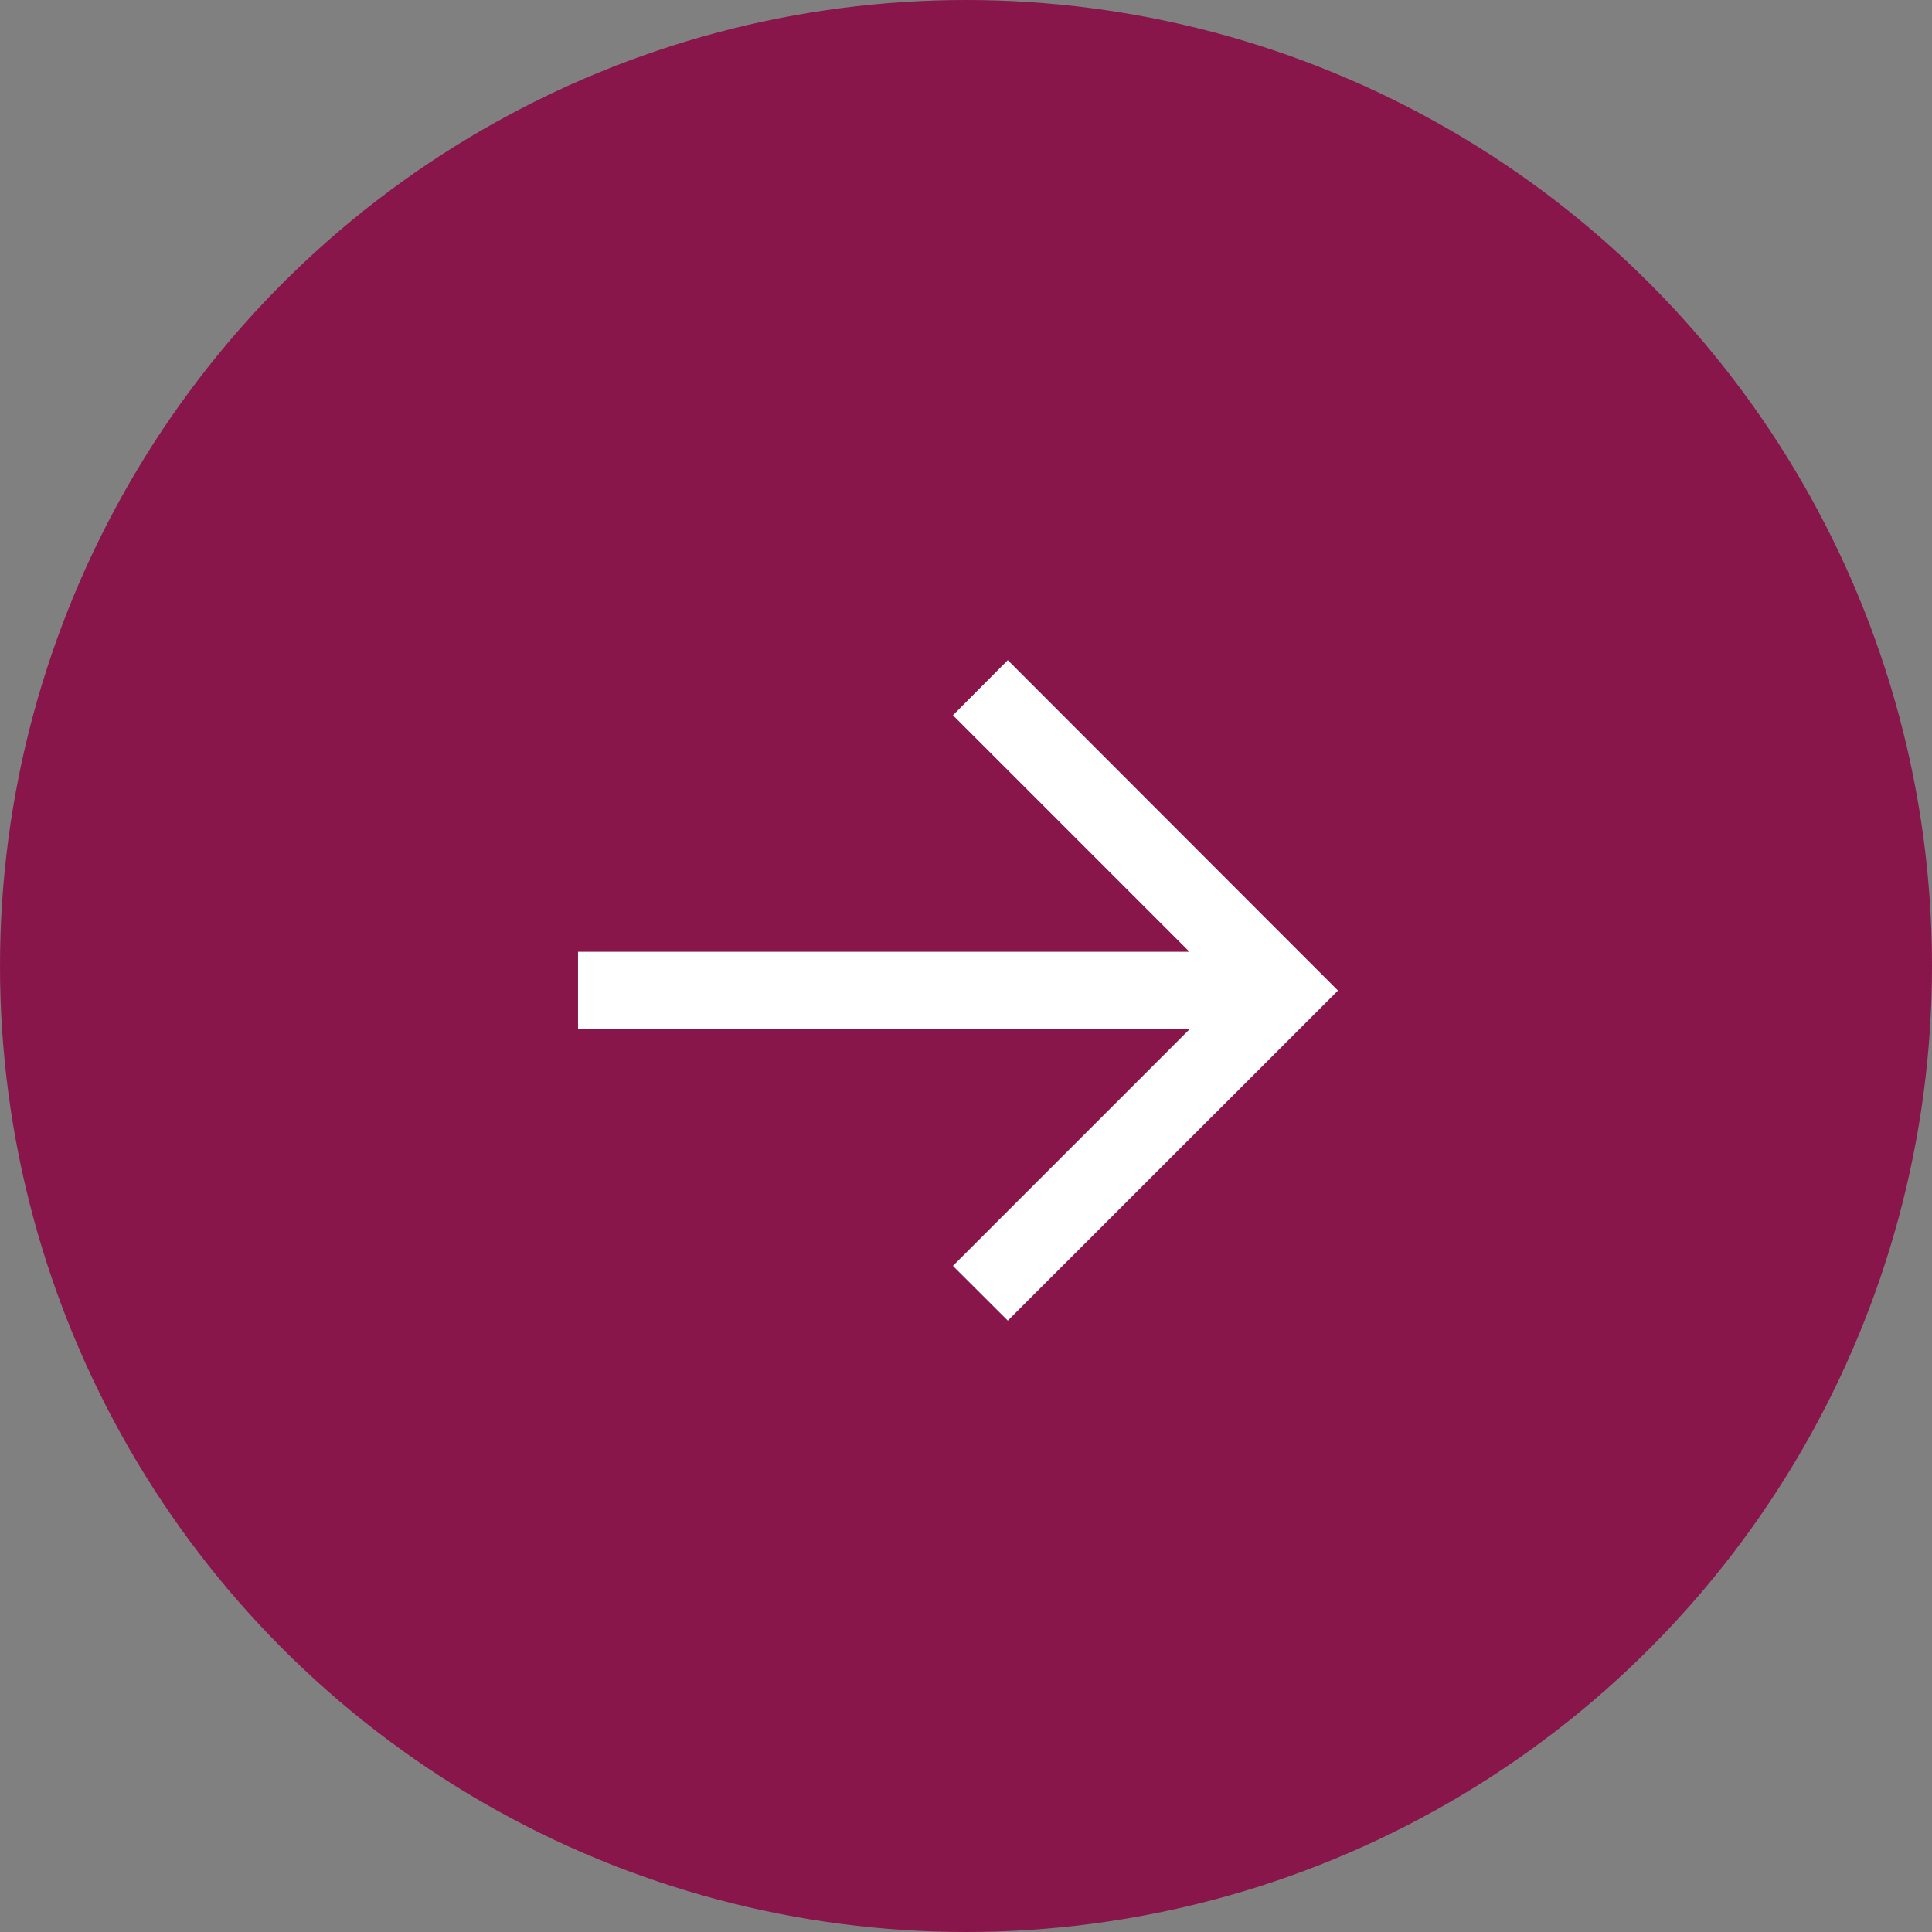
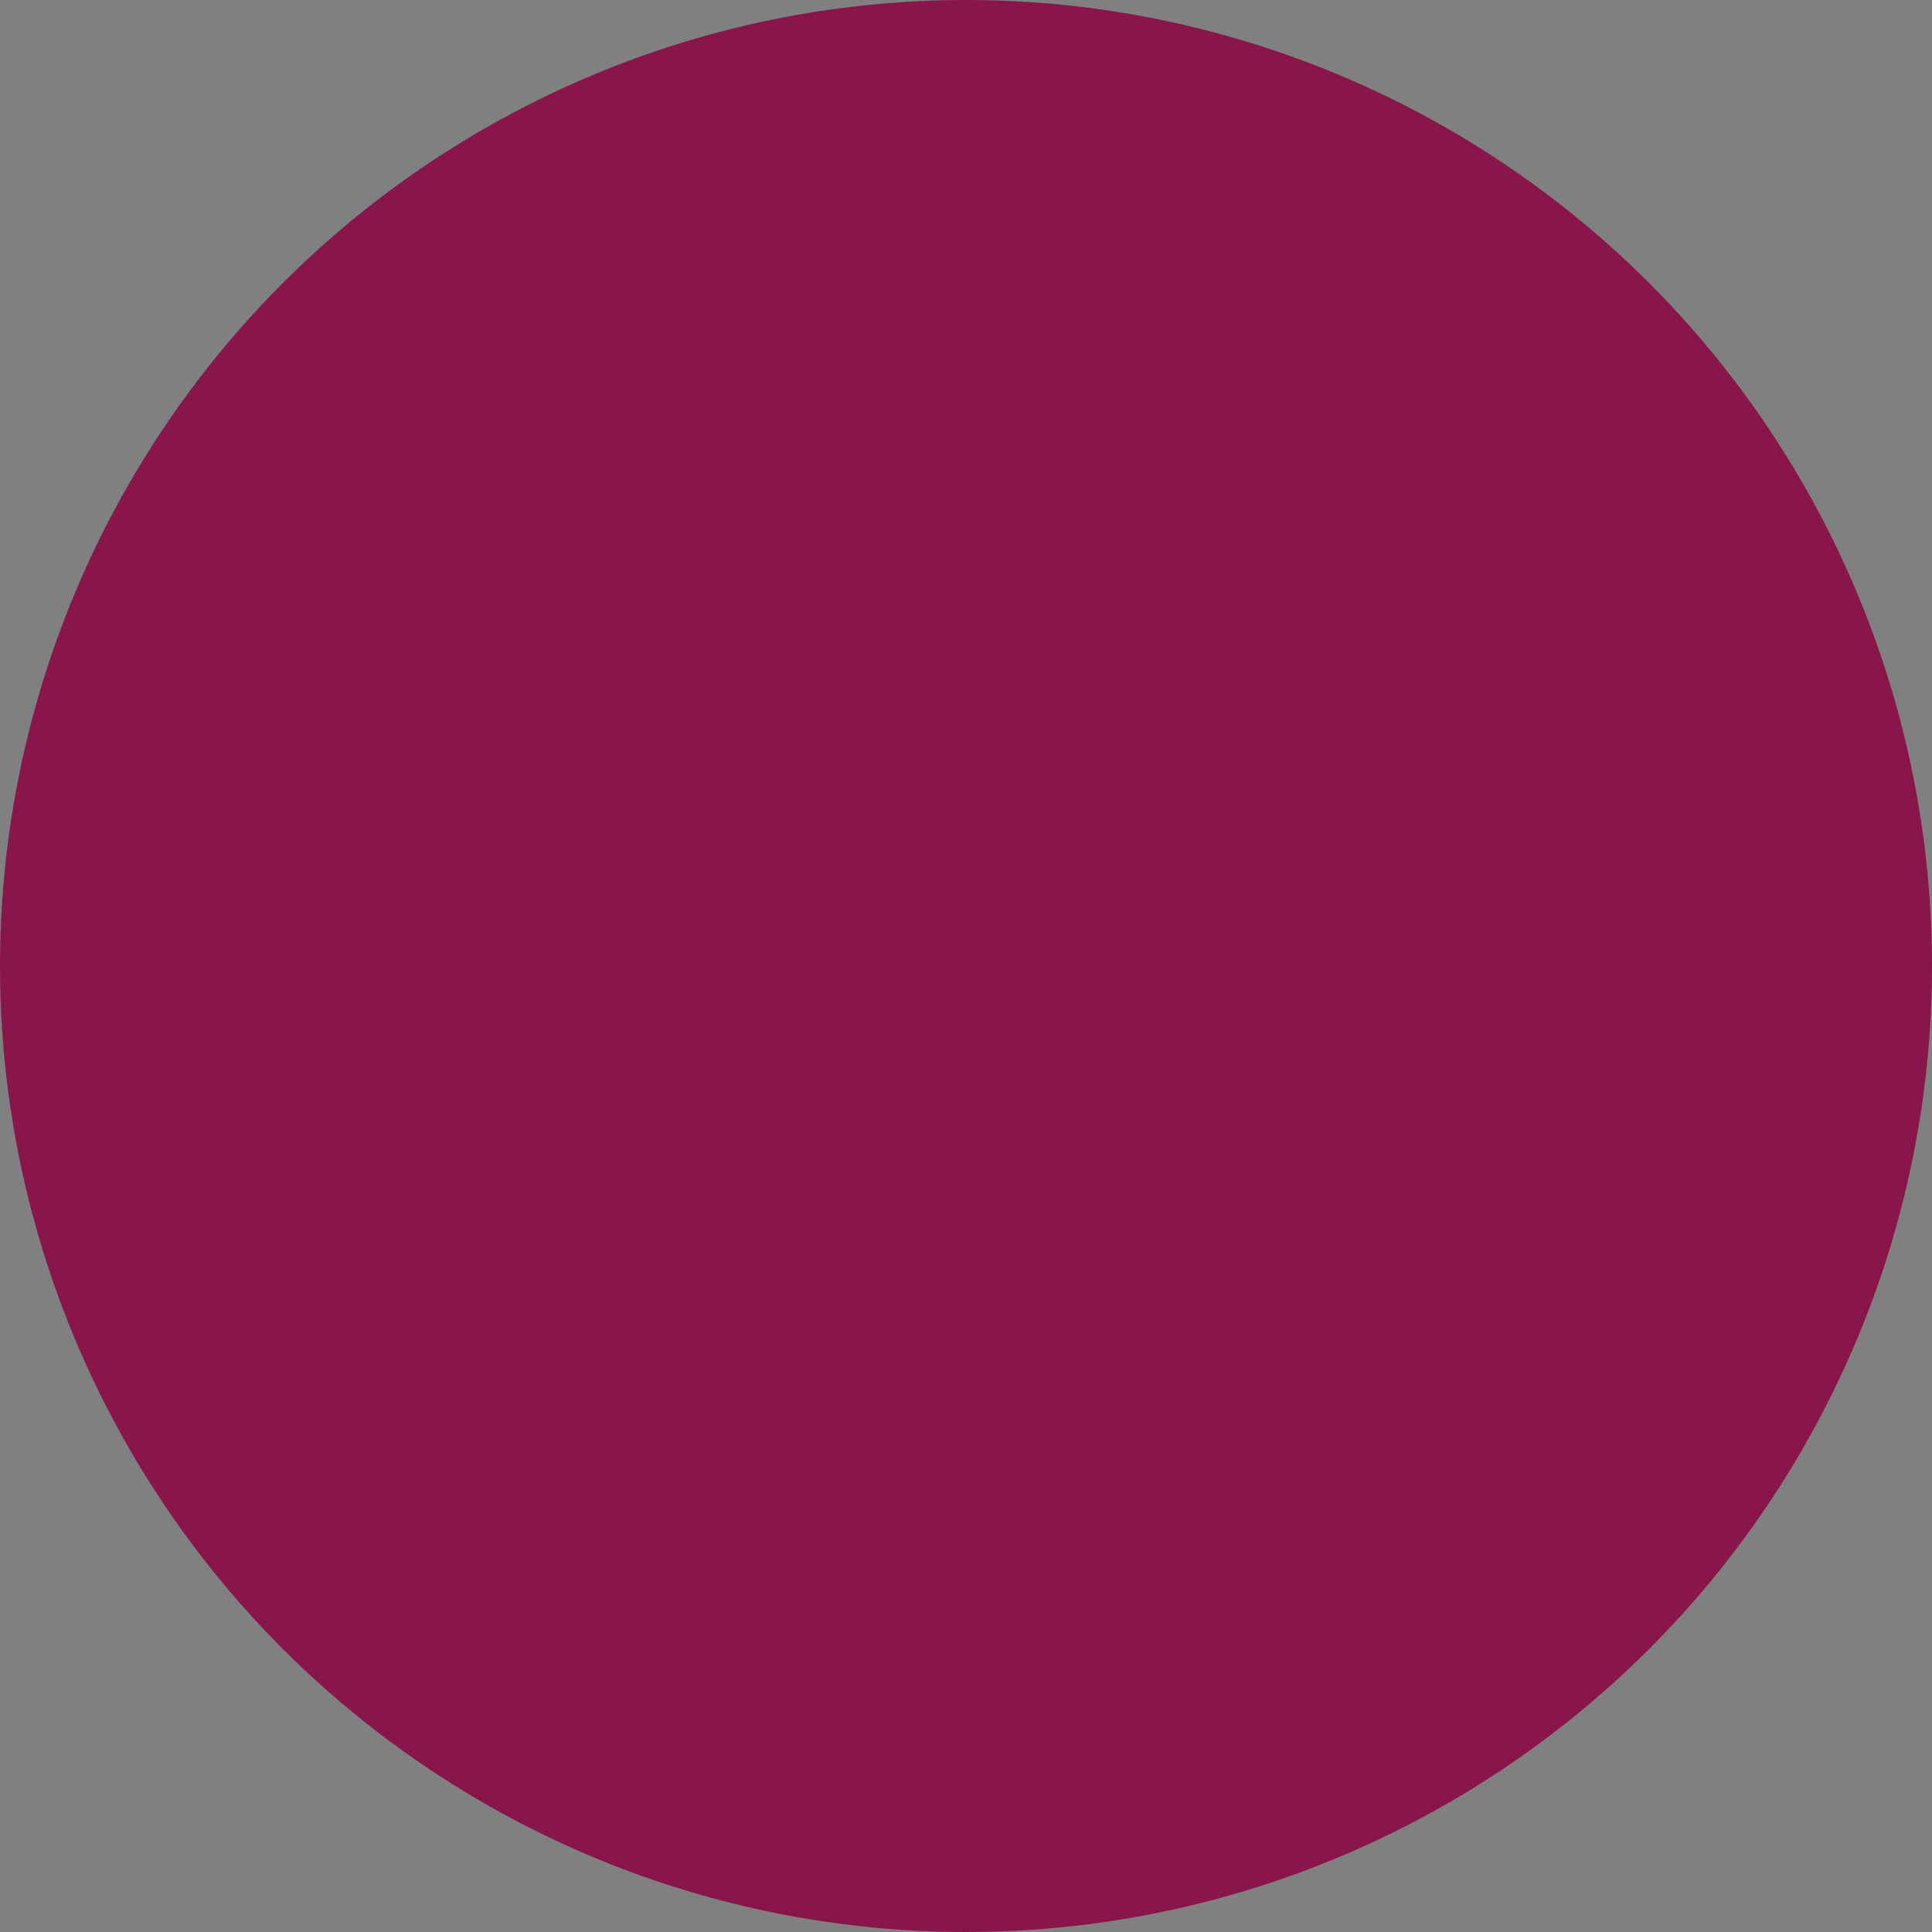
<svg xmlns="http://www.w3.org/2000/svg" id="Group_308" data-name="Group 308" width="58" height="58" viewBox="0 0 58 58">
  <rect x="0" y="0" width="58" height="58" fill="#808080" stroke="none" />
  <circle id="Ellipse_48" data-name="Ellipse 48" cx="29" cy="29" r="29" fill="#89164a" />
-   <path id="noun_Arrow_Left_2682937" data-name="noun_Arrow Left_2682937" d="M9.912,19.828,1.647,11.556,0,9.909,1.647,8.262,9.912,0,11.56,1.644l-7.1,7.1H22.814v2.329H4.459l7.1,7.1Z" transform="translate(40.167 39.646) rotate(180)" fill="#fff" />
</svg>